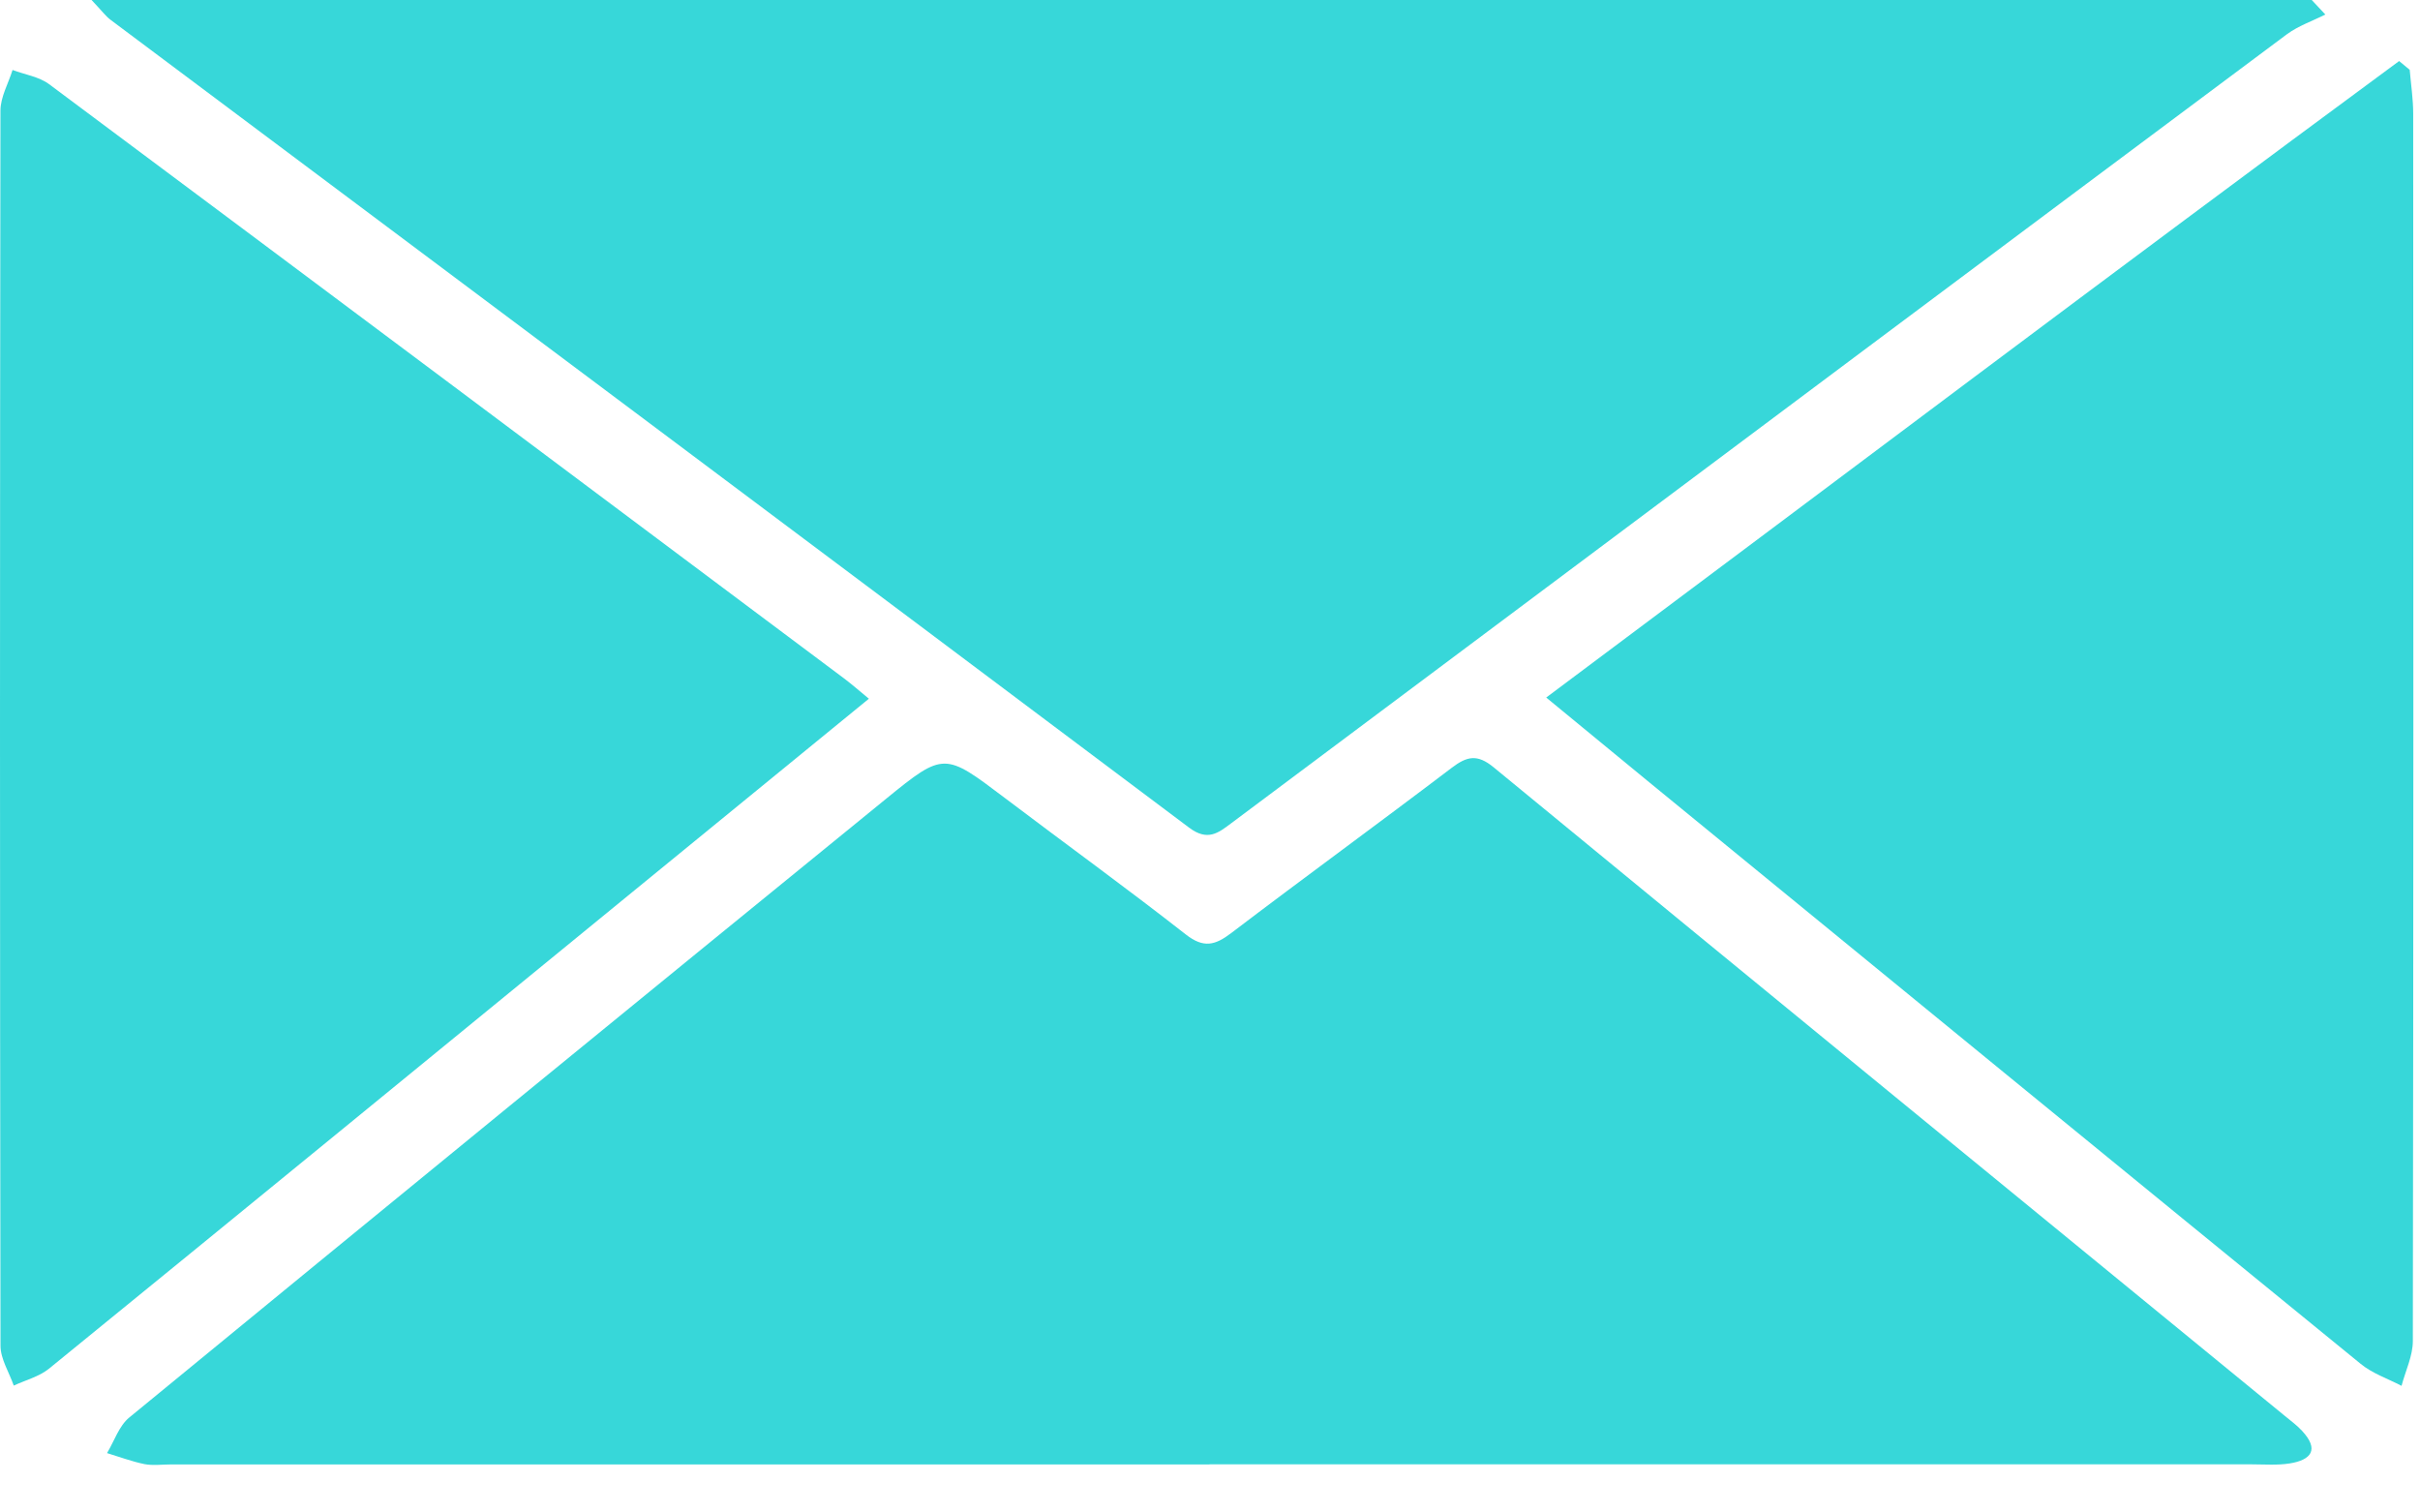
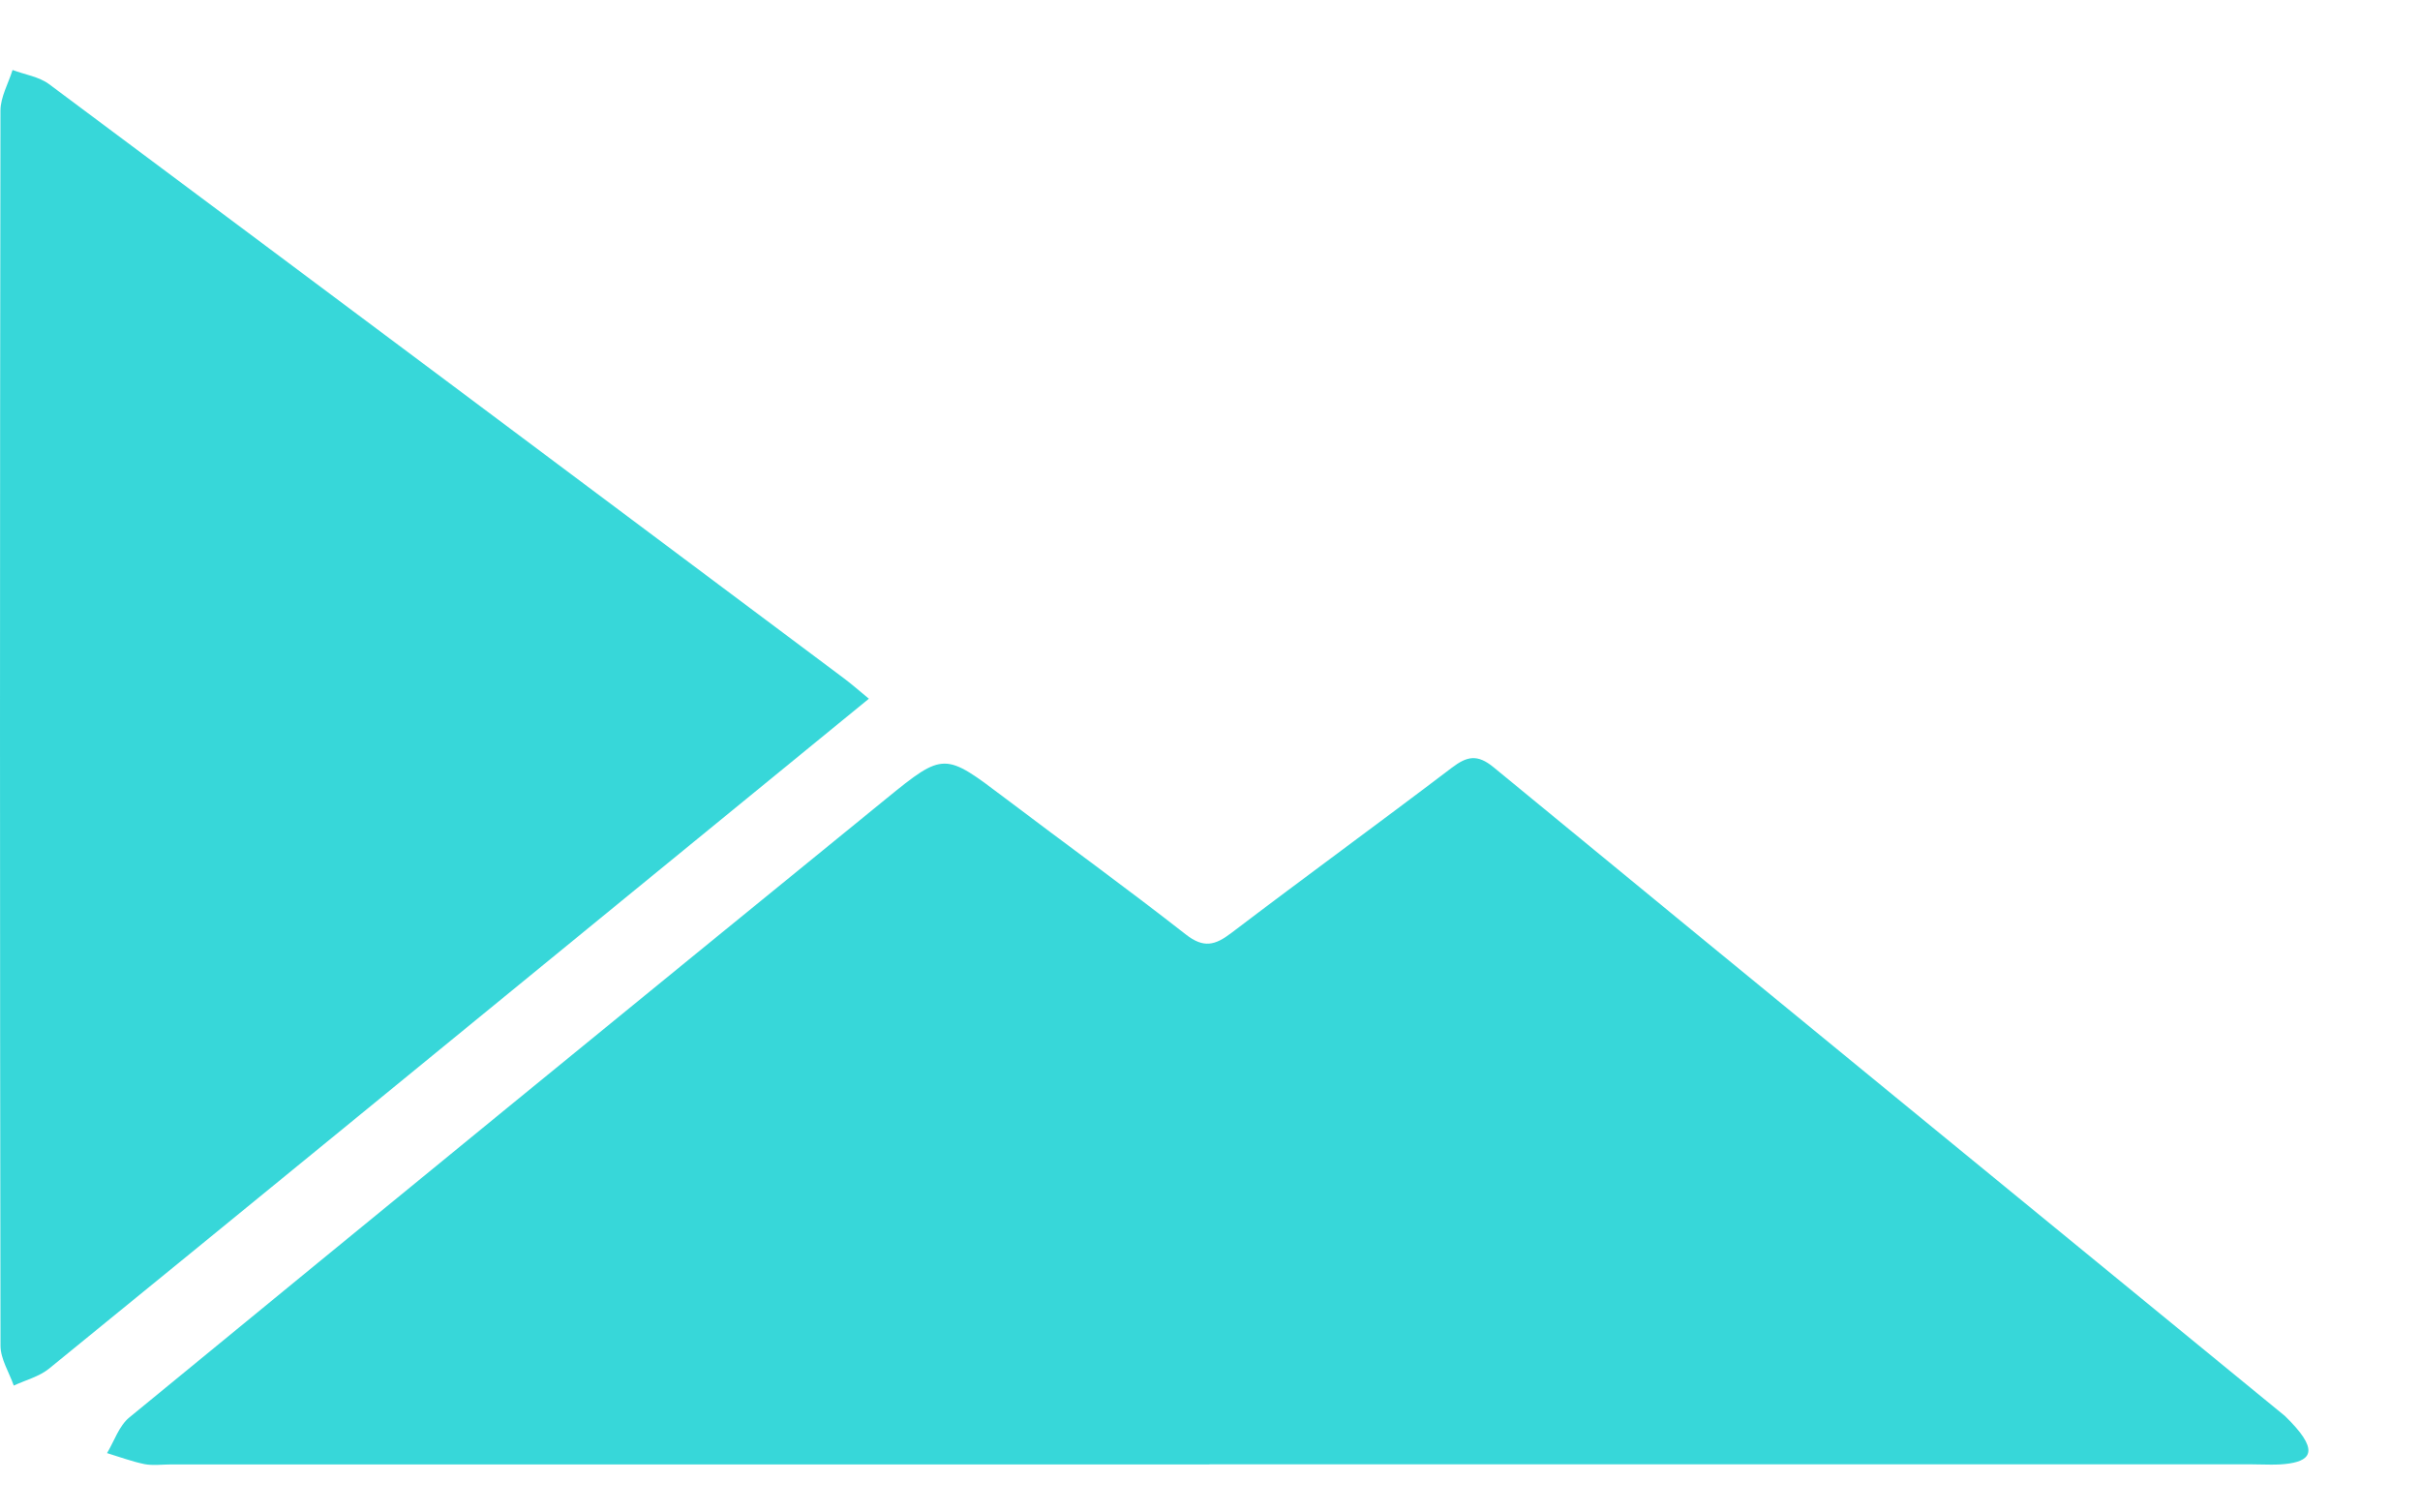
<svg xmlns="http://www.w3.org/2000/svg" width="48" height="30" viewBox="0 0 48 30" fill="none">
  <g id="Frame 88">
    <g id="Group 1523">
-       <path id="Vector" d="M1.816 0H45.853L46.122 0.288C45.867 0.417 45.585 0.513 45.358 0.681C39.777 4.844 34.2 9.016 28.623 13.187C27.223 14.233 25.824 15.28 24.425 16.326C24.162 16.524 23.953 16.692 23.584 16.415C16.46 11.065 9.323 5.731 2.19 0.391C2.098 0.322 2.029 0.225 1.816 0Z" fill="#37D7D9" />
-       <path id="Vector_2" d="M23.99 29.047C17.124 29.047 10.256 29.047 3.39 29.047C3.214 29.047 3.035 29.073 2.867 29.041C2.615 28.989 2.37 28.897 2.123 28.822C2.267 28.583 2.361 28.282 2.564 28.116C7.559 24.015 12.563 19.925 17.574 15.845C18.726 14.905 18.738 14.927 19.935 15.831C21.128 16.734 22.341 17.612 23.519 18.534C23.875 18.813 24.102 18.75 24.425 18.504C25.873 17.402 27.345 16.331 28.795 15.229C29.099 14.998 29.303 14.953 29.628 15.221C34.852 19.518 40.087 23.799 45.32 28.085C45.436 28.18 45.559 28.271 45.659 28.379C46.008 28.753 45.843 28.959 45.415 29.027C45.17 29.066 44.917 29.045 44.667 29.045C37.775 29.045 30.883 29.045 23.991 29.045L23.99 29.047Z" fill="#37D7D9" />
+       <path id="Vector_2" d="M23.99 29.047C17.124 29.047 10.256 29.047 3.39 29.047C3.214 29.047 3.035 29.073 2.867 29.041C2.615 28.989 2.37 28.897 2.123 28.822C2.267 28.583 2.361 28.282 2.564 28.116C7.559 24.015 12.563 19.925 17.574 15.845C18.726 14.905 18.738 14.927 19.935 15.831C21.128 16.734 22.341 17.612 23.519 18.534C23.875 18.813 24.102 18.75 24.425 18.504C25.873 17.402 27.345 16.331 28.795 15.229C29.099 14.998 29.303 14.953 29.628 15.221C34.852 19.518 40.087 23.799 45.32 28.085C46.008 28.753 45.843 28.959 45.415 29.027C45.17 29.066 44.917 29.045 44.667 29.045C37.775 29.045 30.883 29.045 23.991 29.045L23.99 29.047Z" fill="#37D7D9" />
      <path id="Vector_3" d="M17.234 13.859C15.57 15.218 13.951 16.544 12.331 17.867C8.545 20.963 4.761 24.062 0.97 27.149C0.775 27.306 0.507 27.374 0.273 27.483C0.181 27.219 0.01 26.955 0.01 26.692C-0.003 18.527 -0.003 10.361 0.009 2.195C0.009 1.927 0.165 1.657 0.249 1.388C0.492 1.48 0.772 1.52 0.973 1.669C6.233 5.591 11.486 9.523 16.74 13.455C16.895 13.572 17.043 13.701 17.234 13.859Z" fill="#37D7D9" />
-       <path id="Vector_4" d="M30.668 13.836C36.362 9.583 41.951 5.366 47.586 1.211C47.657 1.27 47.726 1.327 47.796 1.385C47.82 1.675 47.865 1.964 47.865 2.252C47.87 10.367 47.871 18.483 47.858 26.599C47.858 26.895 47.712 27.191 47.634 27.488C47.361 27.345 47.056 27.243 46.822 27.051C42.104 23.204 37.393 19.347 32.681 15.491C32.046 14.971 31.412 14.448 30.668 13.835V13.836Z" fill="#37D7D9" />
    </g>
  </g>
</svg>